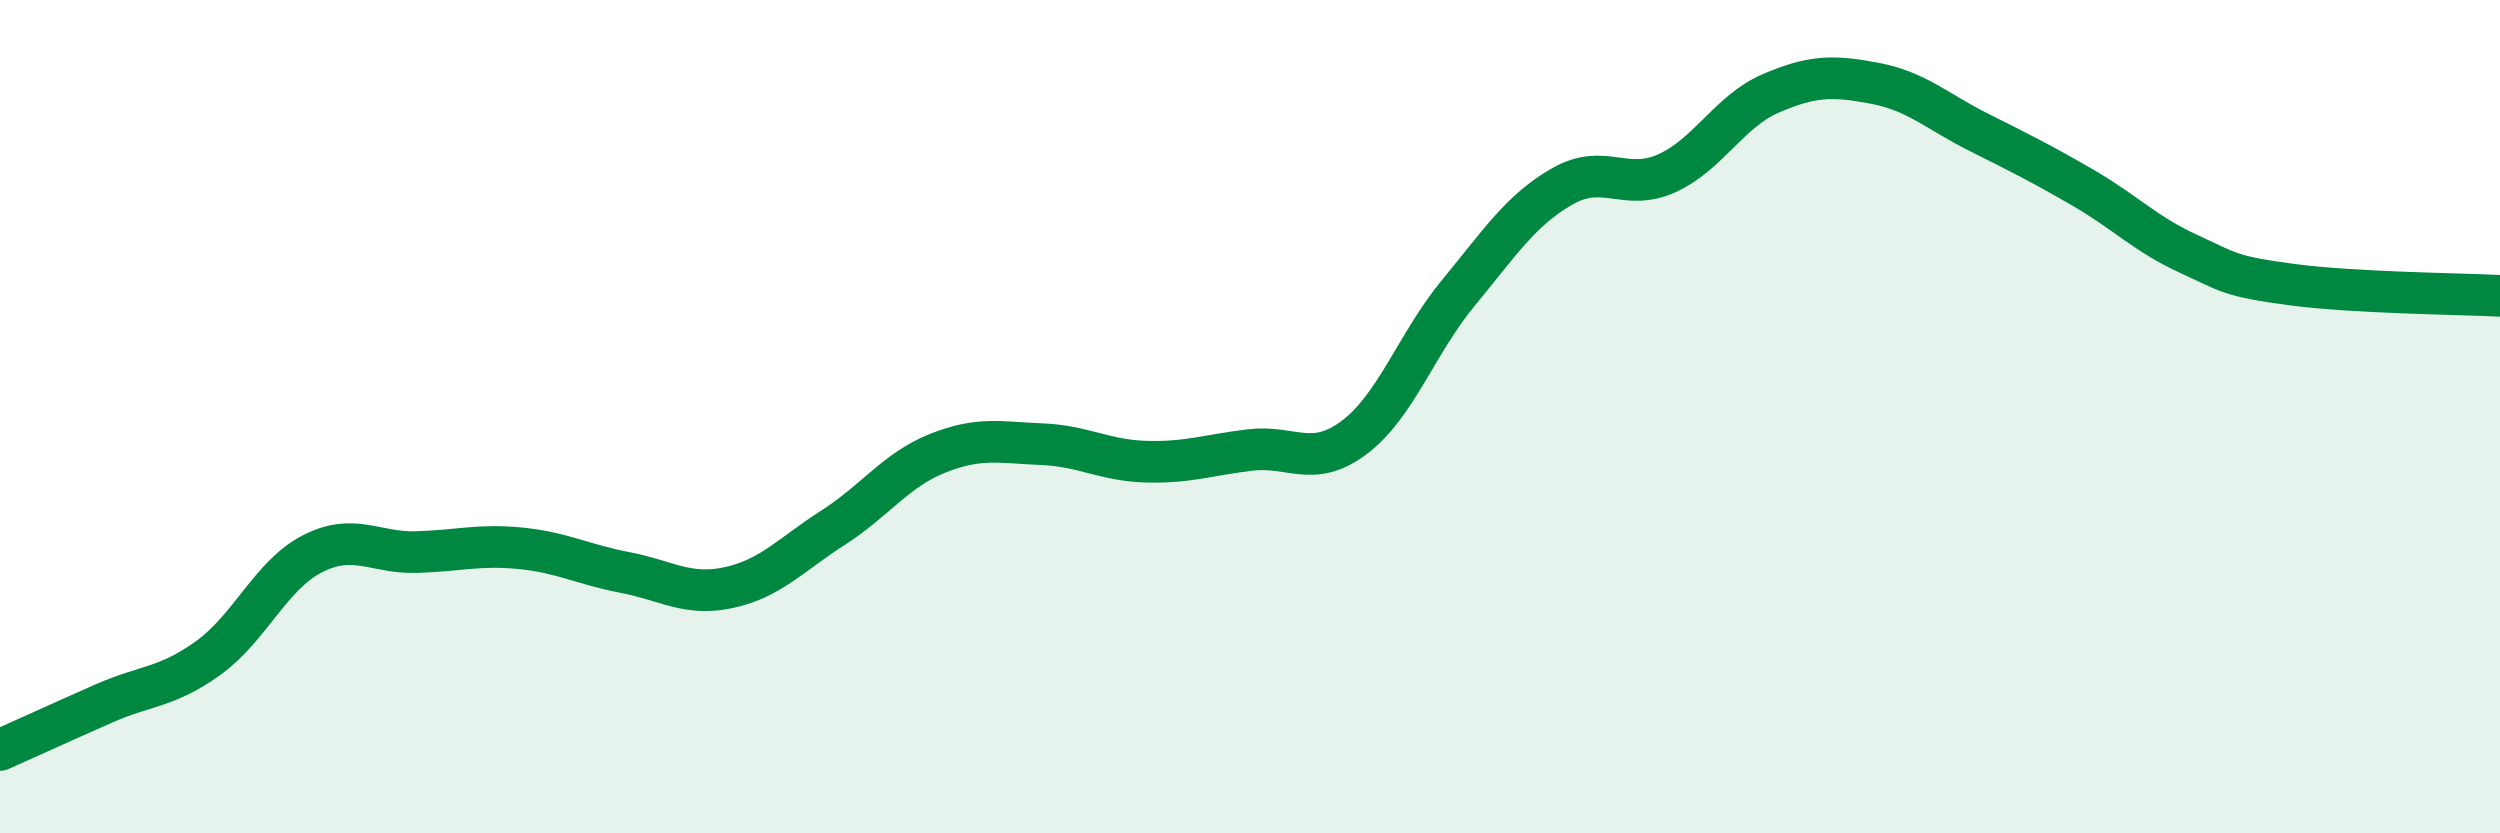
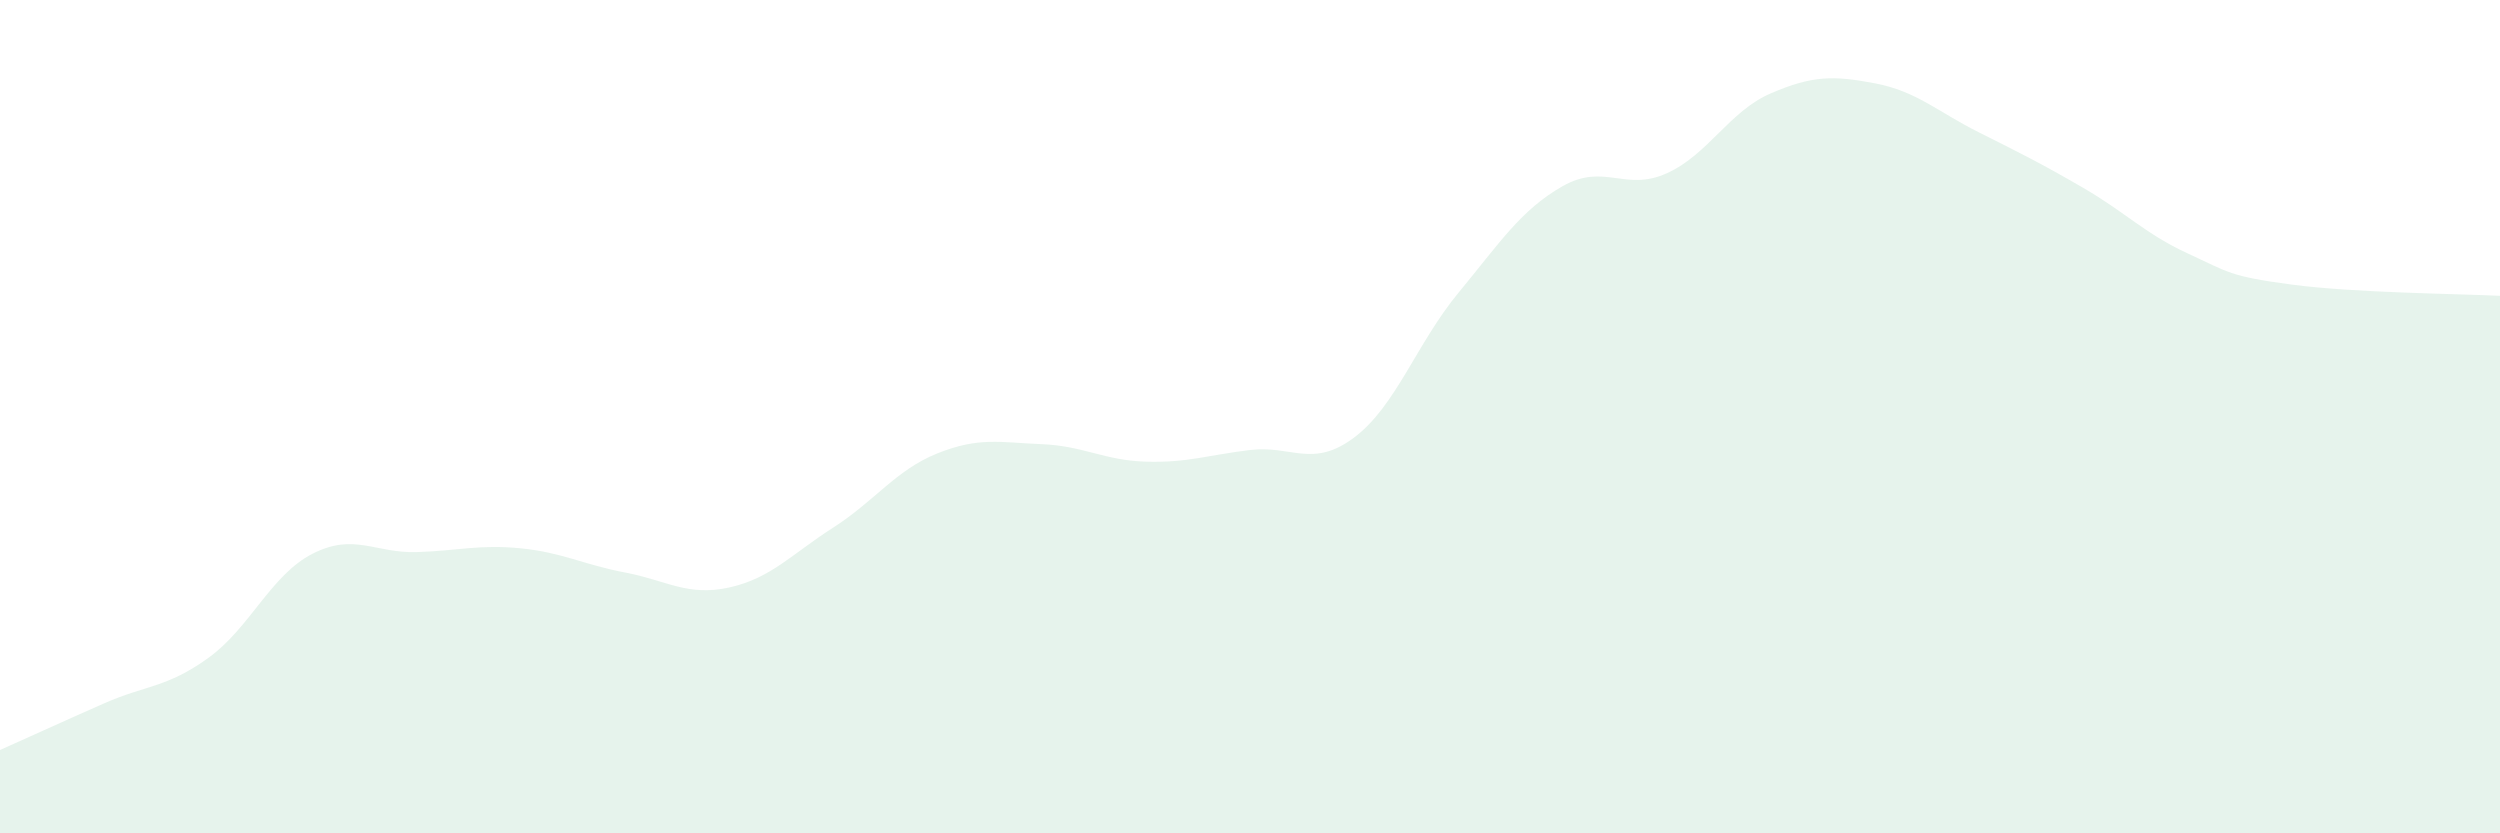
<svg xmlns="http://www.w3.org/2000/svg" width="60" height="20" viewBox="0 0 60 20">
  <path d="M 0,18 C 0.5,17.78 1.5,17.32 2.5,16.88 C 3.5,16.44 4,16.51 5,15.79 C 6,15.07 6.5,13.8 7.5,13.29 C 8.5,12.78 9,13.28 10,13.25 C 11,13.22 11.5,13.06 12.5,13.16 C 13.5,13.26 14,13.55 15,13.74 C 16,13.93 16.5,14.32 17.5,14.1 C 18.5,13.88 19,13.3 20,12.66 C 21,12.02 21.5,11.28 22.5,10.88 C 23.5,10.48 24,10.62 25,10.66 C 26,10.7 26.5,11.05 27.5,11.08 C 28.5,11.11 29,10.92 30,10.8 C 31,10.68 31.5,11.25 32.5,10.5 C 33.5,9.75 34,8.24 35,7.03 C 36,5.82 36.5,5.04 37.5,4.47 C 38.5,3.9 39,4.61 40,4.16 C 41,3.71 41.5,2.67 42.5,2.24 C 43.5,1.81 44,1.81 45,2 C 46,2.19 46.5,2.68 47.5,3.18 C 48.5,3.68 49,3.93 50,4.51 C 51,5.09 51.5,5.62 52.5,6.08 C 53.5,6.54 53.5,6.63 55,6.83 C 56.5,7.03 59,7.05 60,7.1L60 20L0 20Z" fill="#008740" opacity="0.1" stroke-linecap="round" stroke-linejoin="round" />
-   <path d="M 0,18 C 0.5,17.78 1.5,17.32 2.5,16.88 C 3.5,16.44 4,16.51 5,15.79 C 6,15.07 6.5,13.8 7.5,13.29 C 8.5,12.78 9,13.28 10,13.25 C 11,13.22 11.5,13.06 12.5,13.16 C 13.5,13.26 14,13.55 15,13.74 C 16,13.93 16.5,14.32 17.5,14.1 C 18.5,13.88 19,13.3 20,12.66 C 21,12.02 21.5,11.28 22.5,10.88 C 23.5,10.48 24,10.62 25,10.66 C 26,10.7 26.5,11.05 27.5,11.08 C 28.5,11.11 29,10.92 30,10.8 C 31,10.68 31.5,11.25 32.5,10.5 C 33.5,9.75 34,8.24 35,7.03 C 36,5.82 36.5,5.04 37.5,4.47 C 38.5,3.9 39,4.61 40,4.16 C 41,3.71 41.5,2.67 42.5,2.24 C 43.5,1.81 44,1.81 45,2 C 46,2.19 46.5,2.68 47.5,3.18 C 48.5,3.68 49,3.93 50,4.51 C 51,5.09 51.5,5.62 52.5,6.08 C 53.5,6.54 53.5,6.63 55,6.83 C 56.5,7.03 59,7.05 60,7.1" stroke="#008740" stroke-width="1" fill="none" stroke-linecap="round" stroke-linejoin="round" />
</svg>